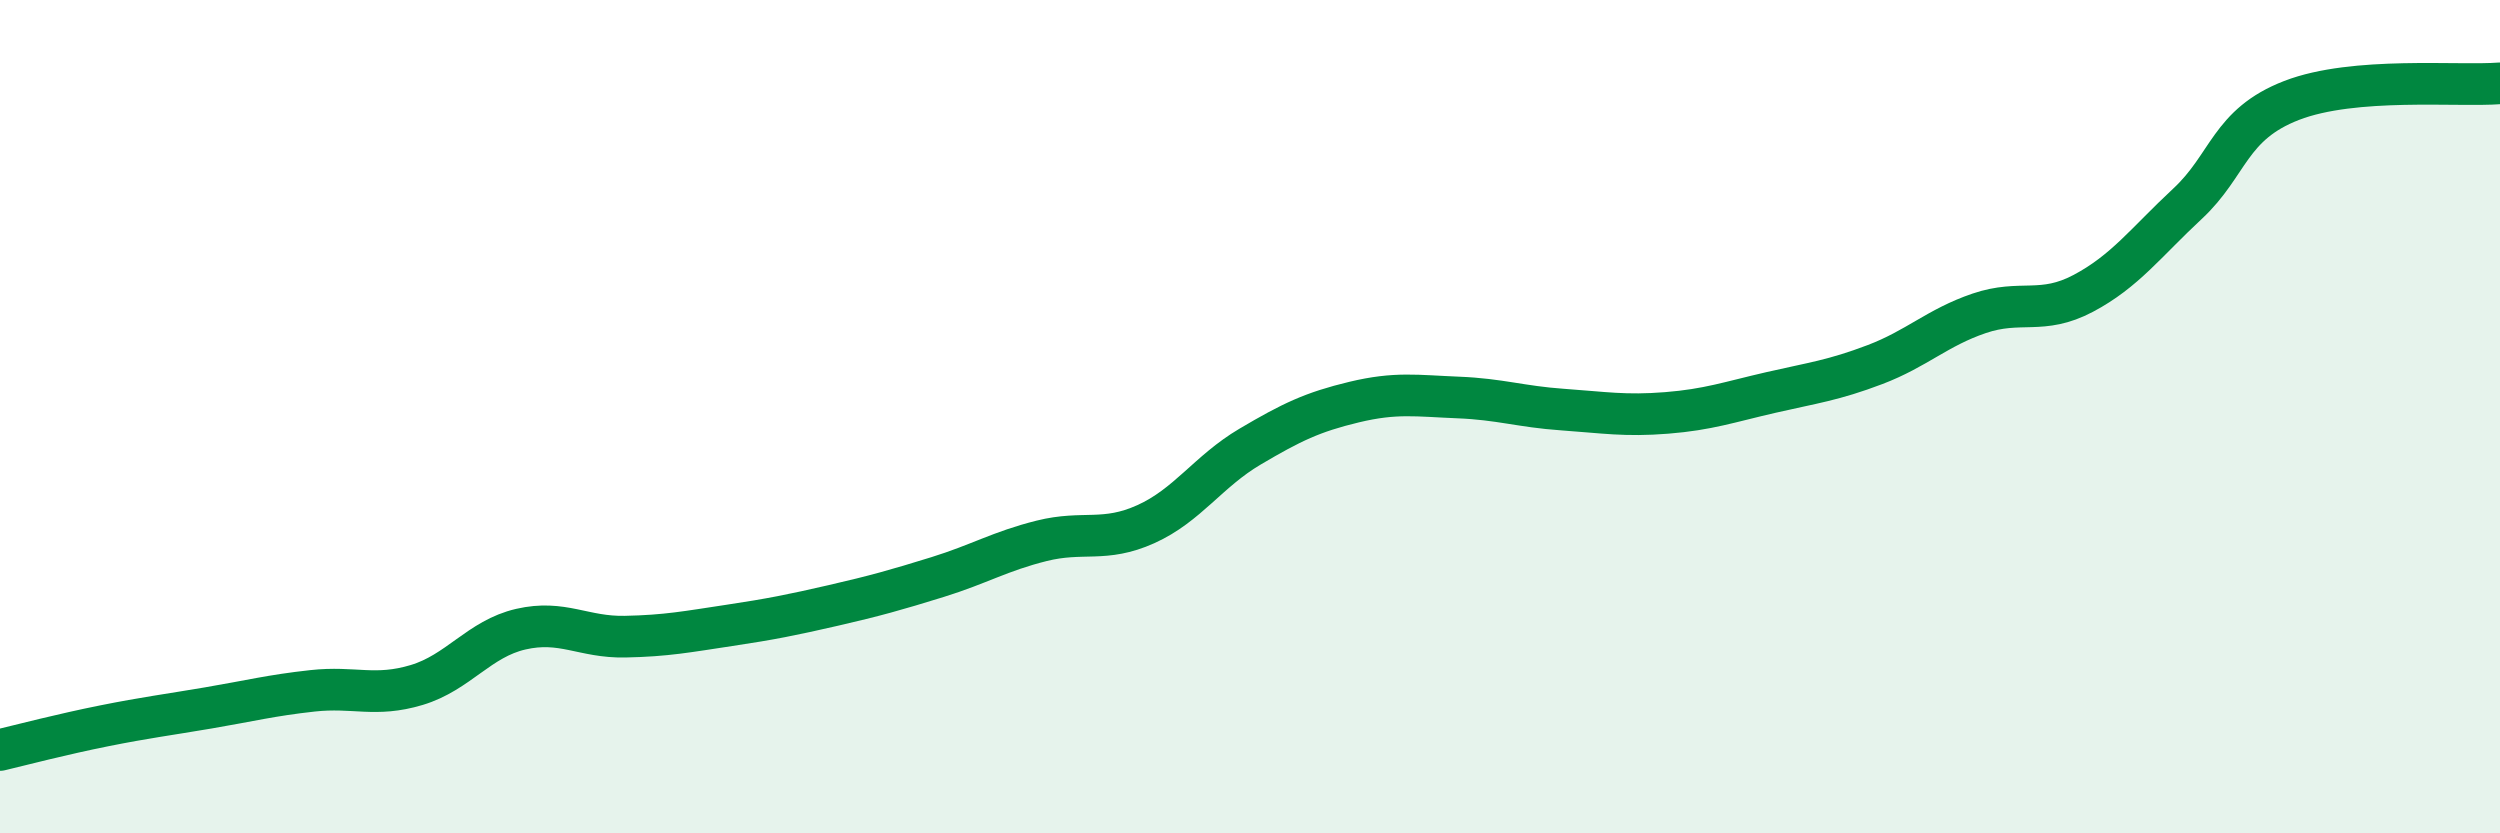
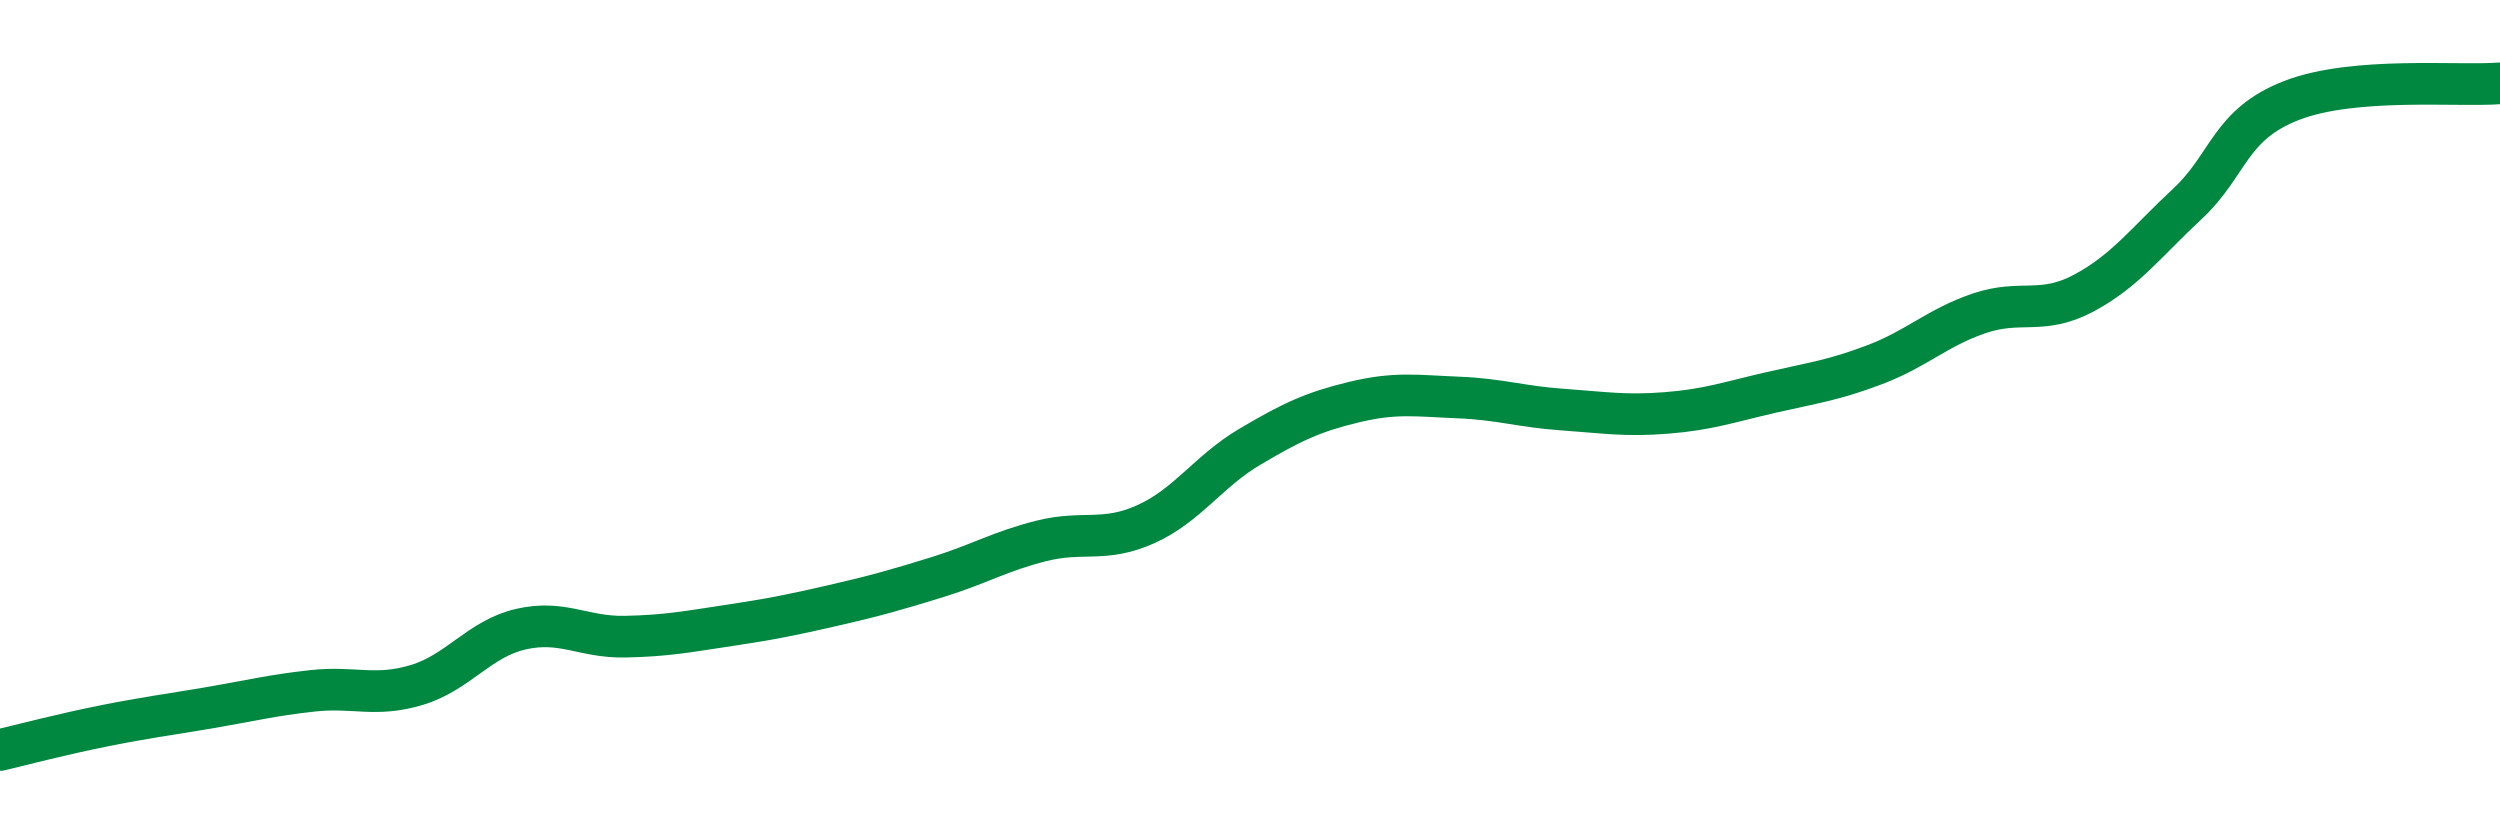
<svg xmlns="http://www.w3.org/2000/svg" width="60" height="20" viewBox="0 0 60 20">
-   <path d="M 0,18 C 0.5,17.88 1.5,17.62 2.5,17.42 C 3.5,17.22 4,17.16 5,16.99 C 6,16.82 6.5,16.69 7.5,16.58 C 8.5,16.47 9,16.74 10,16.44 C 11,16.14 11.5,15.33 12.5,15.1 C 13.5,14.87 14,15.3 15,15.28 C 16,15.26 16.5,15.16 17.5,15.01 C 18.5,14.86 19,14.76 20,14.53 C 21,14.3 21.5,14.16 22.5,13.85 C 23.5,13.54 24,13.23 25,12.98 C 26,12.73 26.5,13.03 27.5,12.58 C 28.5,12.13 29,11.31 30,10.72 C 31,10.13 31.5,9.89 32.5,9.65 C 33.5,9.41 34,9.5 35,9.54 C 36,9.58 36.5,9.76 37.5,9.83 C 38.5,9.9 39,9.99 40,9.91 C 41,9.83 41.5,9.65 42.5,9.42 C 43.5,9.19 44,9.13 45,8.75 C 46,8.37 46.5,7.86 47.5,7.52 C 48.5,7.18 49,7.57 50,7.04 C 51,6.51 51.5,5.82 52.5,4.89 C 53.5,3.96 53.5,2.99 55,2.41 C 56.5,1.83 59,2.08 60,2L60 20L0 20Z" fill="#008740" opacity="0.1" stroke-linecap="round" stroke-linejoin="round" />
  <path d="M 0,18 C 0.5,17.88 1.5,17.62 2.5,17.42 C 3.5,17.22 4,17.16 5,16.99 C 6,16.82 6.5,16.69 7.5,16.58 C 8.5,16.47 9,16.74 10,16.44 C 11,16.14 11.5,15.33 12.5,15.1 C 13.5,14.87 14,15.3 15,15.28 C 16,15.26 16.5,15.16 17.5,15.01 C 18.5,14.86 19,14.76 20,14.53 C 21,14.3 21.5,14.16 22.5,13.85 C 23.5,13.54 24,13.23 25,12.98 C 26,12.73 26.5,13.03 27.5,12.58 C 28.5,12.13 29,11.31 30,10.72 C 31,10.13 31.5,9.89 32.5,9.65 C 33.5,9.41 34,9.5 35,9.54 C 36,9.58 36.5,9.76 37.5,9.83 C 38.5,9.9 39,9.99 40,9.91 C 41,9.83 41.5,9.65 42.5,9.42 C 43.5,9.19 44,9.13 45,8.75 C 46,8.37 46.5,7.86 47.5,7.52 C 48.5,7.18 49,7.57 50,7.04 C 51,6.51 51.5,5.82 52.5,4.89 C 53.5,3.96 53.5,2.99 55,2.41 C 56.5,1.83 59,2.08 60,2" stroke="#008740" stroke-width="1" fill="none" stroke-linecap="round" stroke-linejoin="round" />
</svg>